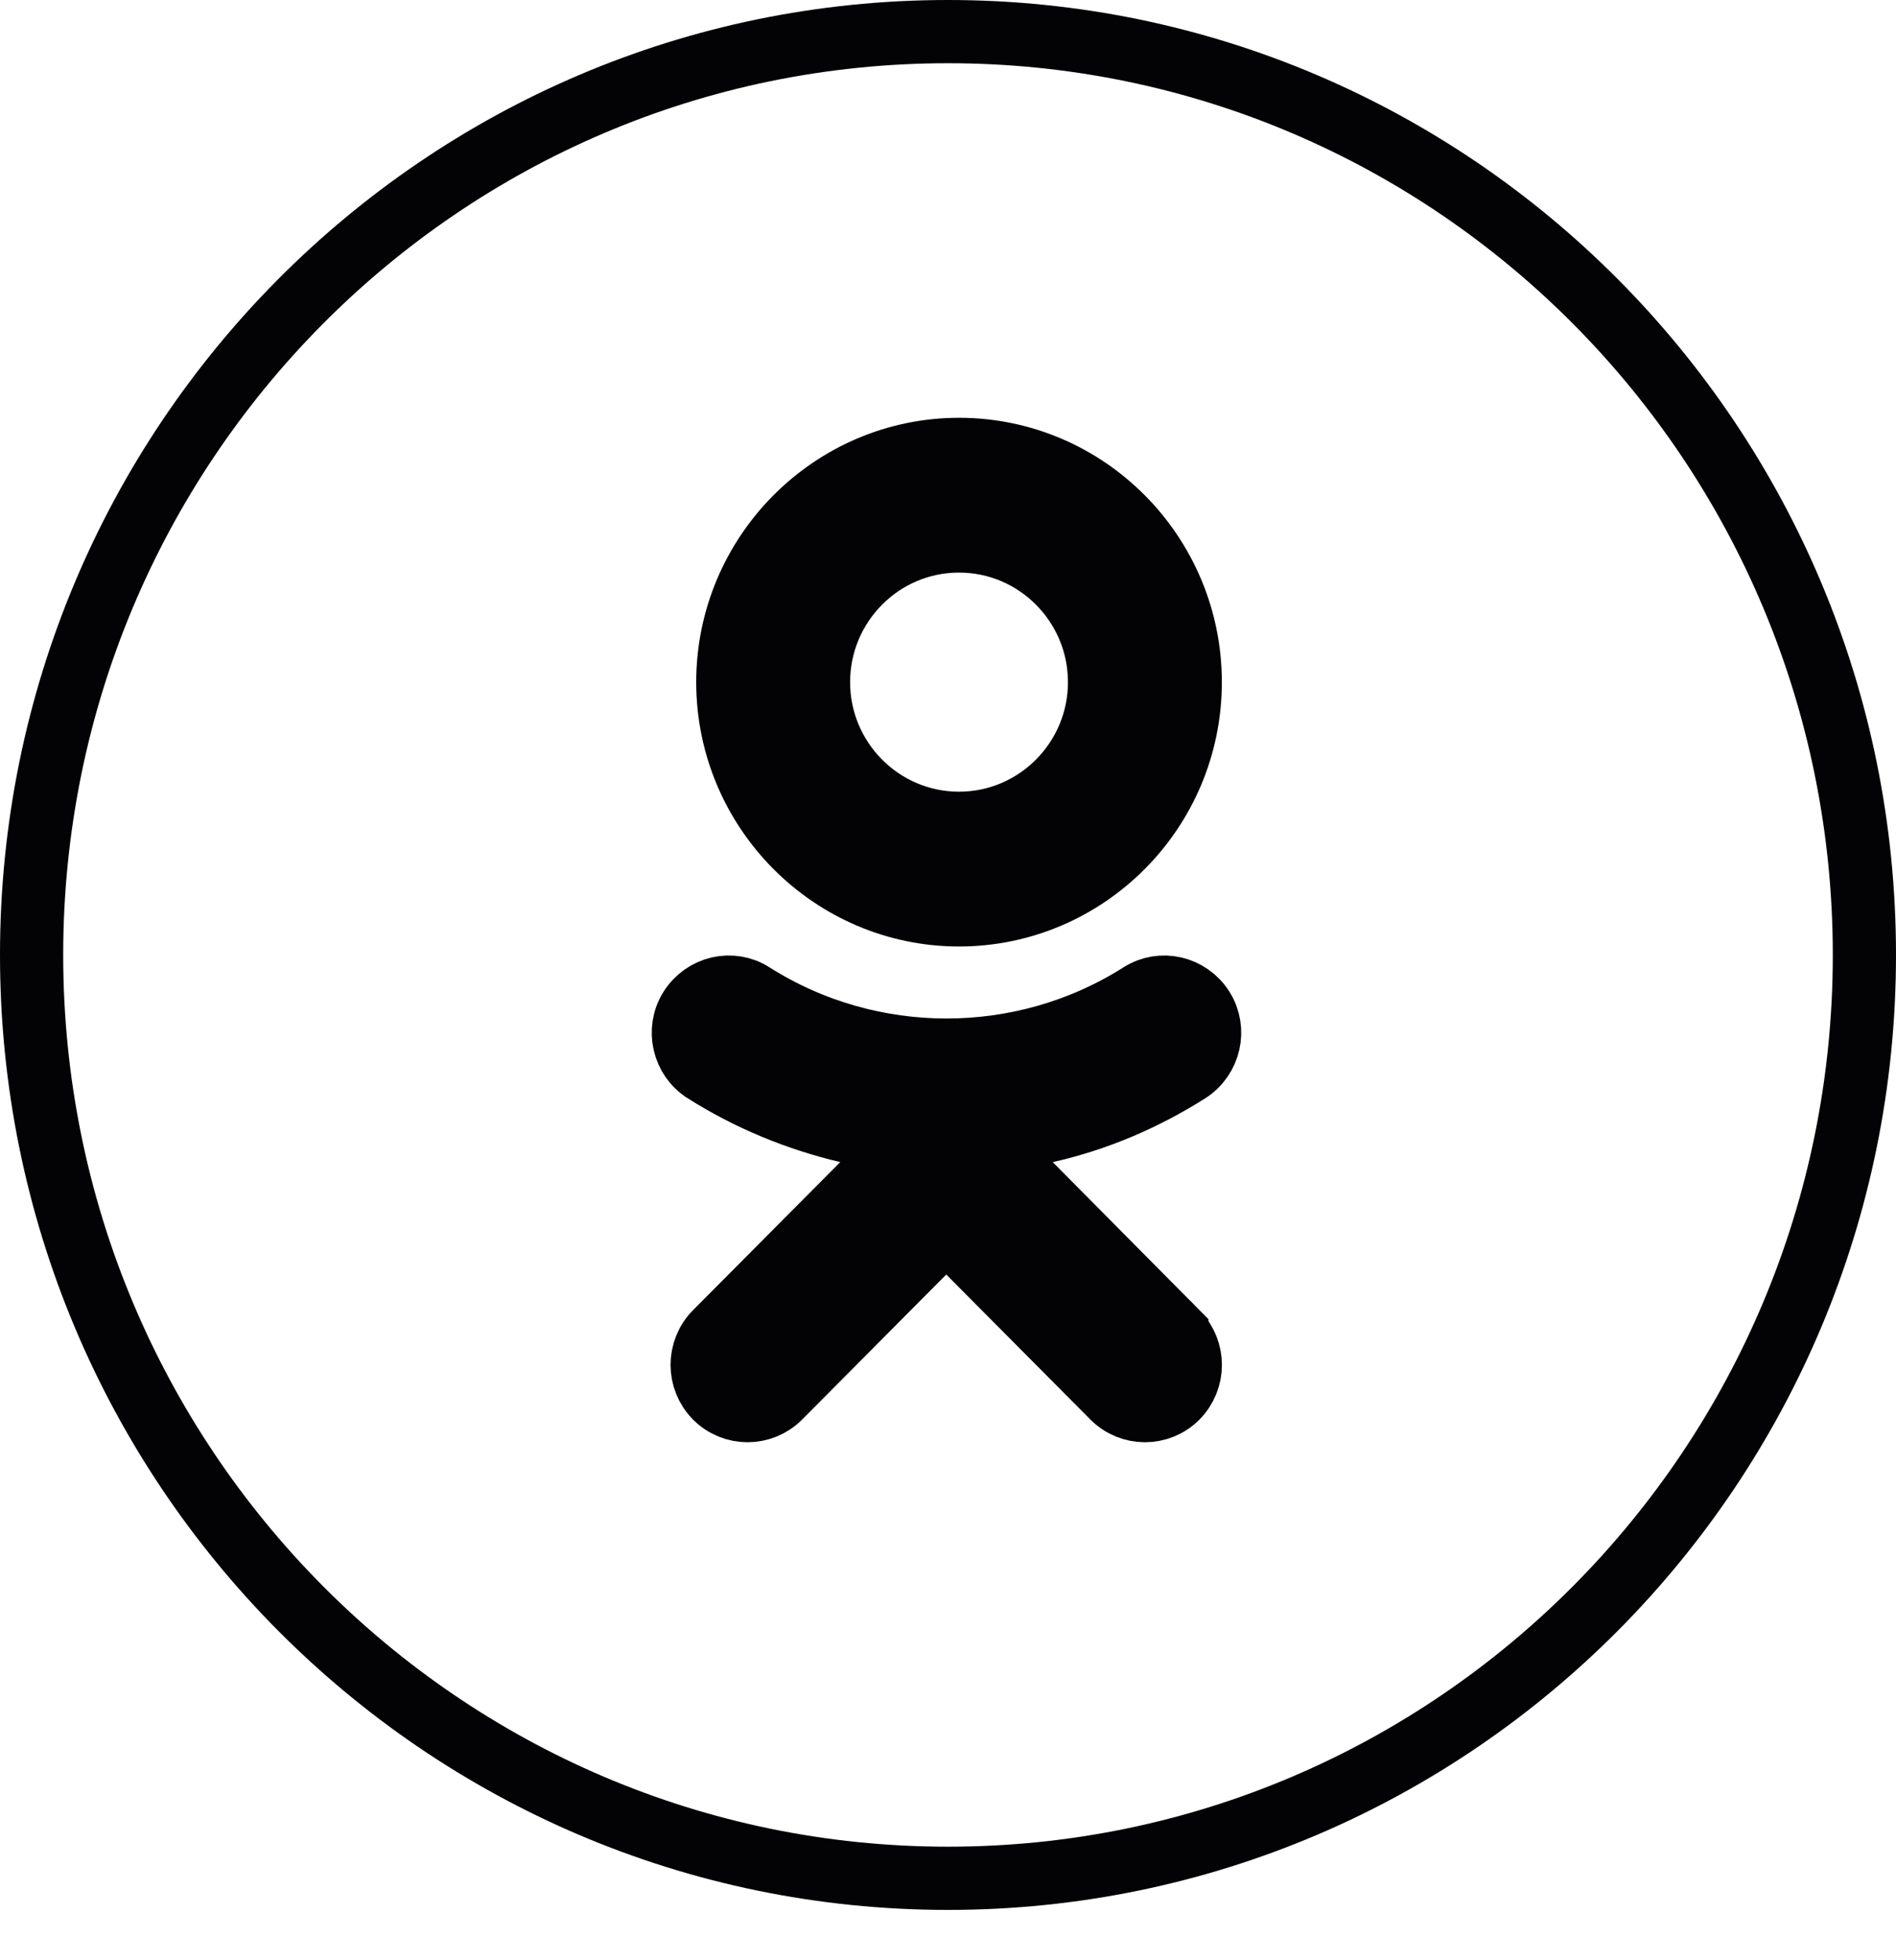
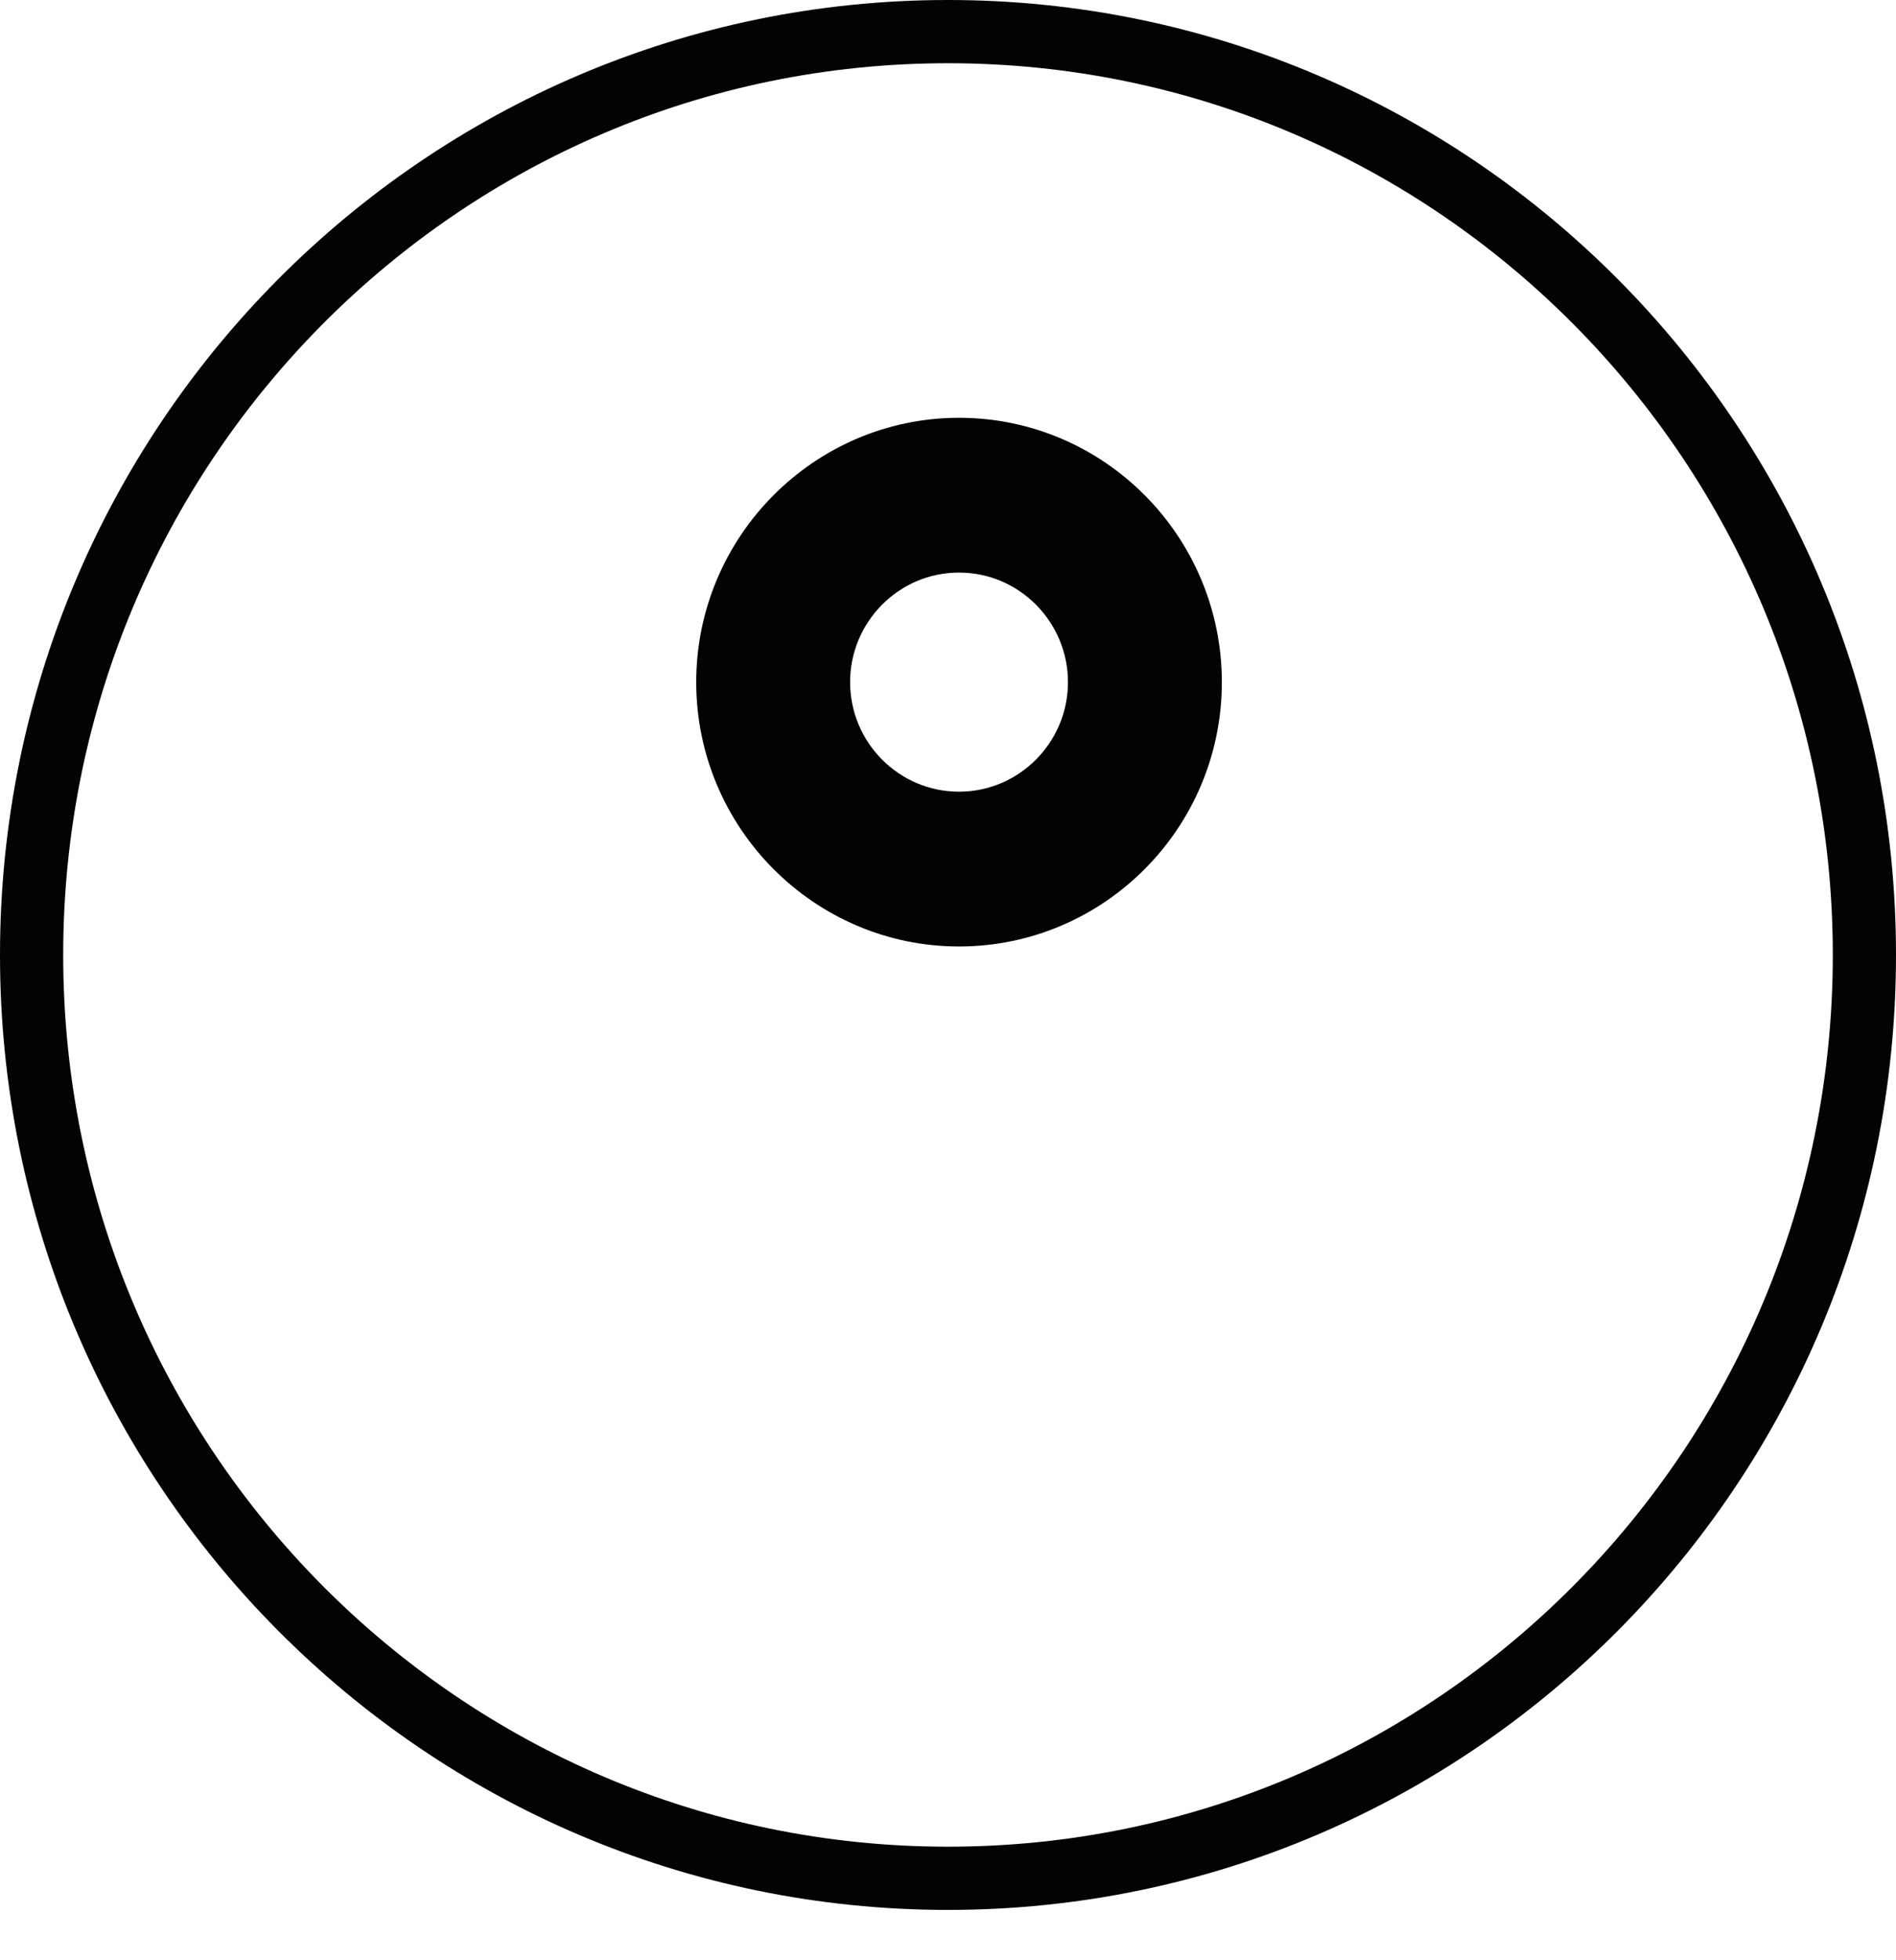
<svg xmlns="http://www.w3.org/2000/svg" width="30" height="31" viewBox="0 0 30 31" fill="none">
-   <path d="M15 29.704C6.995 29.704 0.5 23.17 0.5 15.102C0.5 7.034 6.995 0.5 15 0.5C23.005 0.5 29.5 7.034 29.5 15.102C29.5 23.17 23.005 29.704 15 29.704Z" stroke="#030204" />
+   <path d="M15 29.704C6.995 29.704 0.5 23.17 0.5 15.102C0.5 7.034 6.995 0.5 15 0.5C23.005 0.5 29.5 7.034 29.5 15.102C29.5 23.17 23.005 29.704 15 29.704" stroke="#030204" />
  <path d="M11.516 10.788C11.516 8.76 13.163 7.107 15.174 7.107C17.193 7.107 18.833 8.759 18.833 10.788C18.833 12.823 17.186 14.468 15.174 14.468C13.163 14.468 11.516 12.816 11.516 10.788ZM12.951 10.788C12.951 12.016 13.946 13.02 15.174 13.02C16.403 13.02 17.398 12.016 17.398 10.788C17.398 9.559 16.403 8.555 15.174 8.555C13.946 8.555 12.951 9.559 12.951 10.788Z" fill="#030204" stroke="#030204" />
-   <path d="M16.548 17.89L15.666 18.088L16.302 18.73L18.621 21.068C18.621 21.068 18.621 21.069 18.622 21.069C18.907 21.361 18.902 21.817 18.623 22.098C18.344 22.378 17.889 22.378 17.609 22.098L15.327 19.803L14.972 19.447L14.618 19.803L12.336 22.098C12.056 22.378 11.601 22.378 11.321 22.098C11.04 21.815 11.04 21.353 11.321 21.071L13.65 18.73L14.281 18.096L13.41 17.891C12.612 17.703 11.844 17.386 11.15 16.947L11.15 16.947L11.148 16.945C10.816 16.738 10.71 16.286 10.922 15.95C11.138 15.609 11.581 15.511 11.908 15.72L11.909 15.721C13.773 16.902 16.18 16.902 18.043 15.721L18.045 15.72C18.372 15.511 18.814 15.609 19.03 15.95C19.24 16.283 19.14 16.731 18.802 16.947C18.104 17.388 17.346 17.711 16.548 17.89Z" fill="#030204" stroke="#030204" />
</svg>